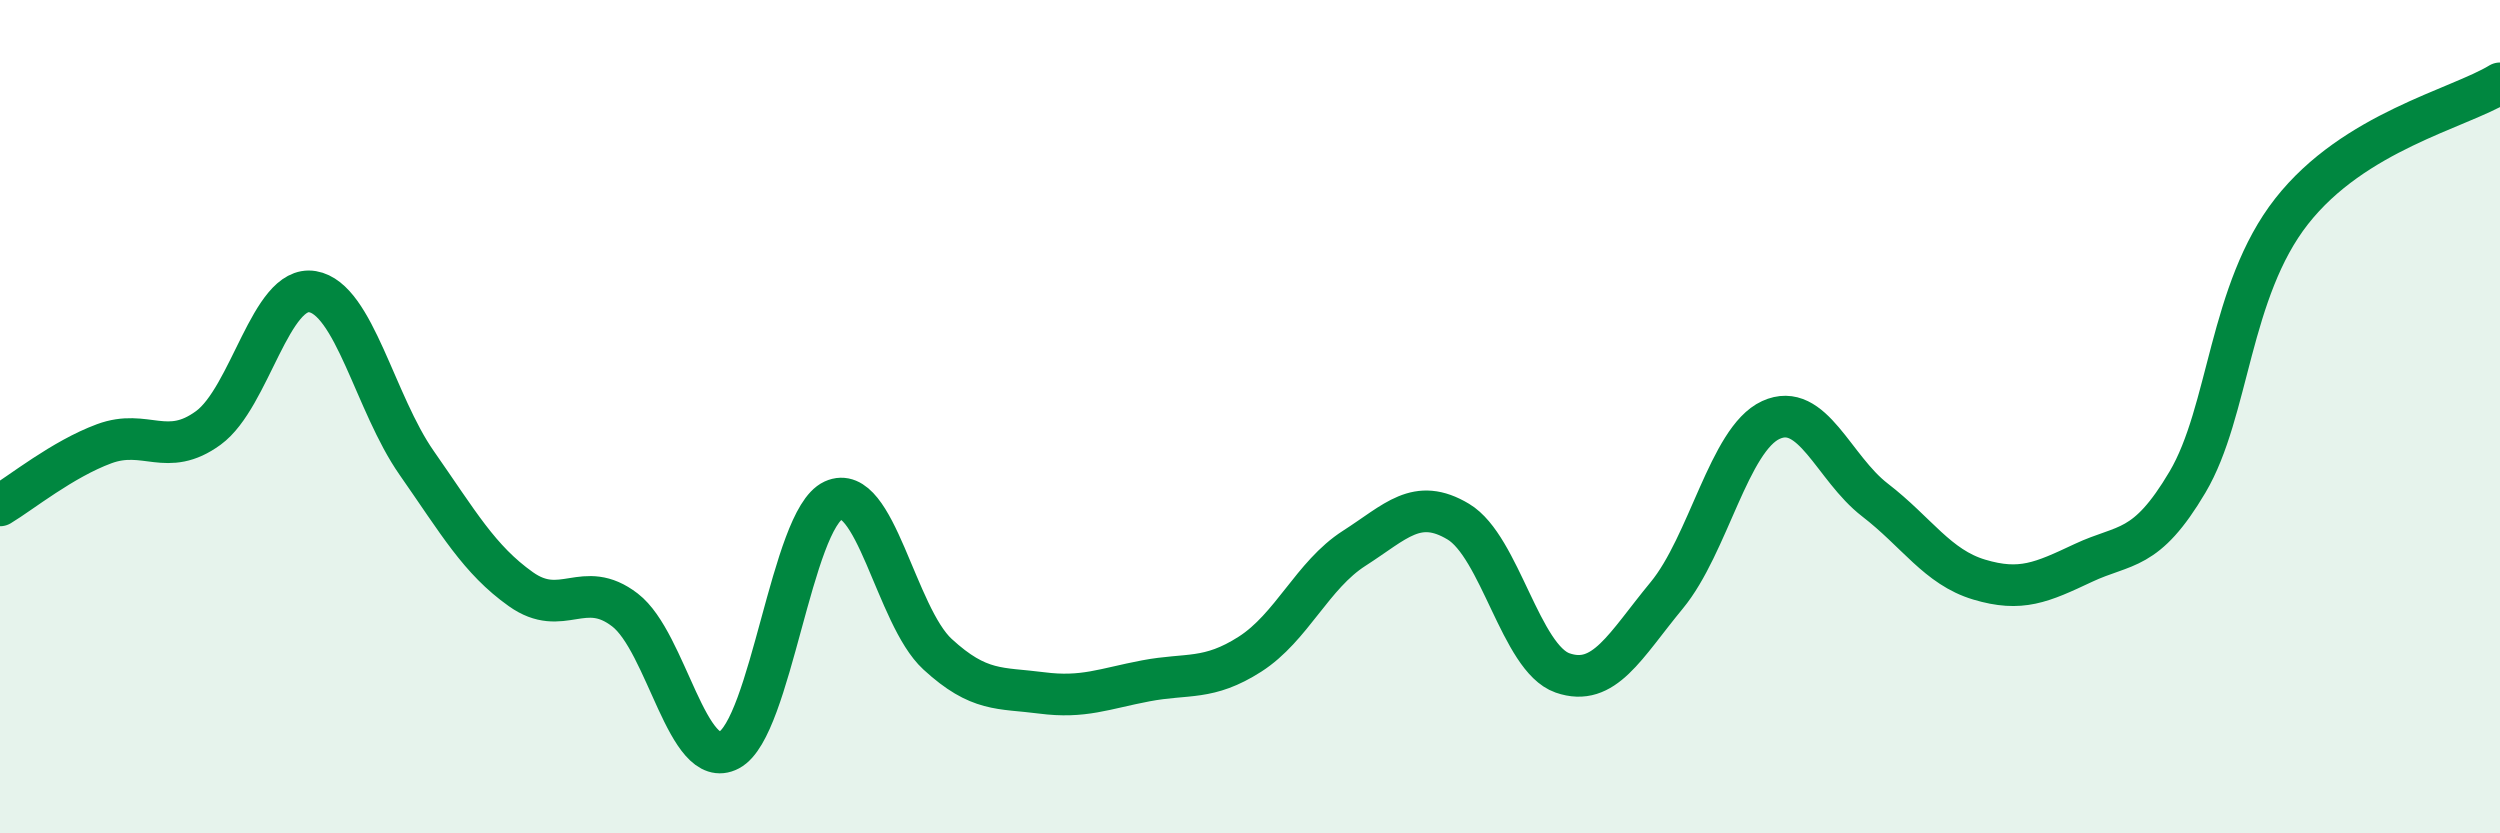
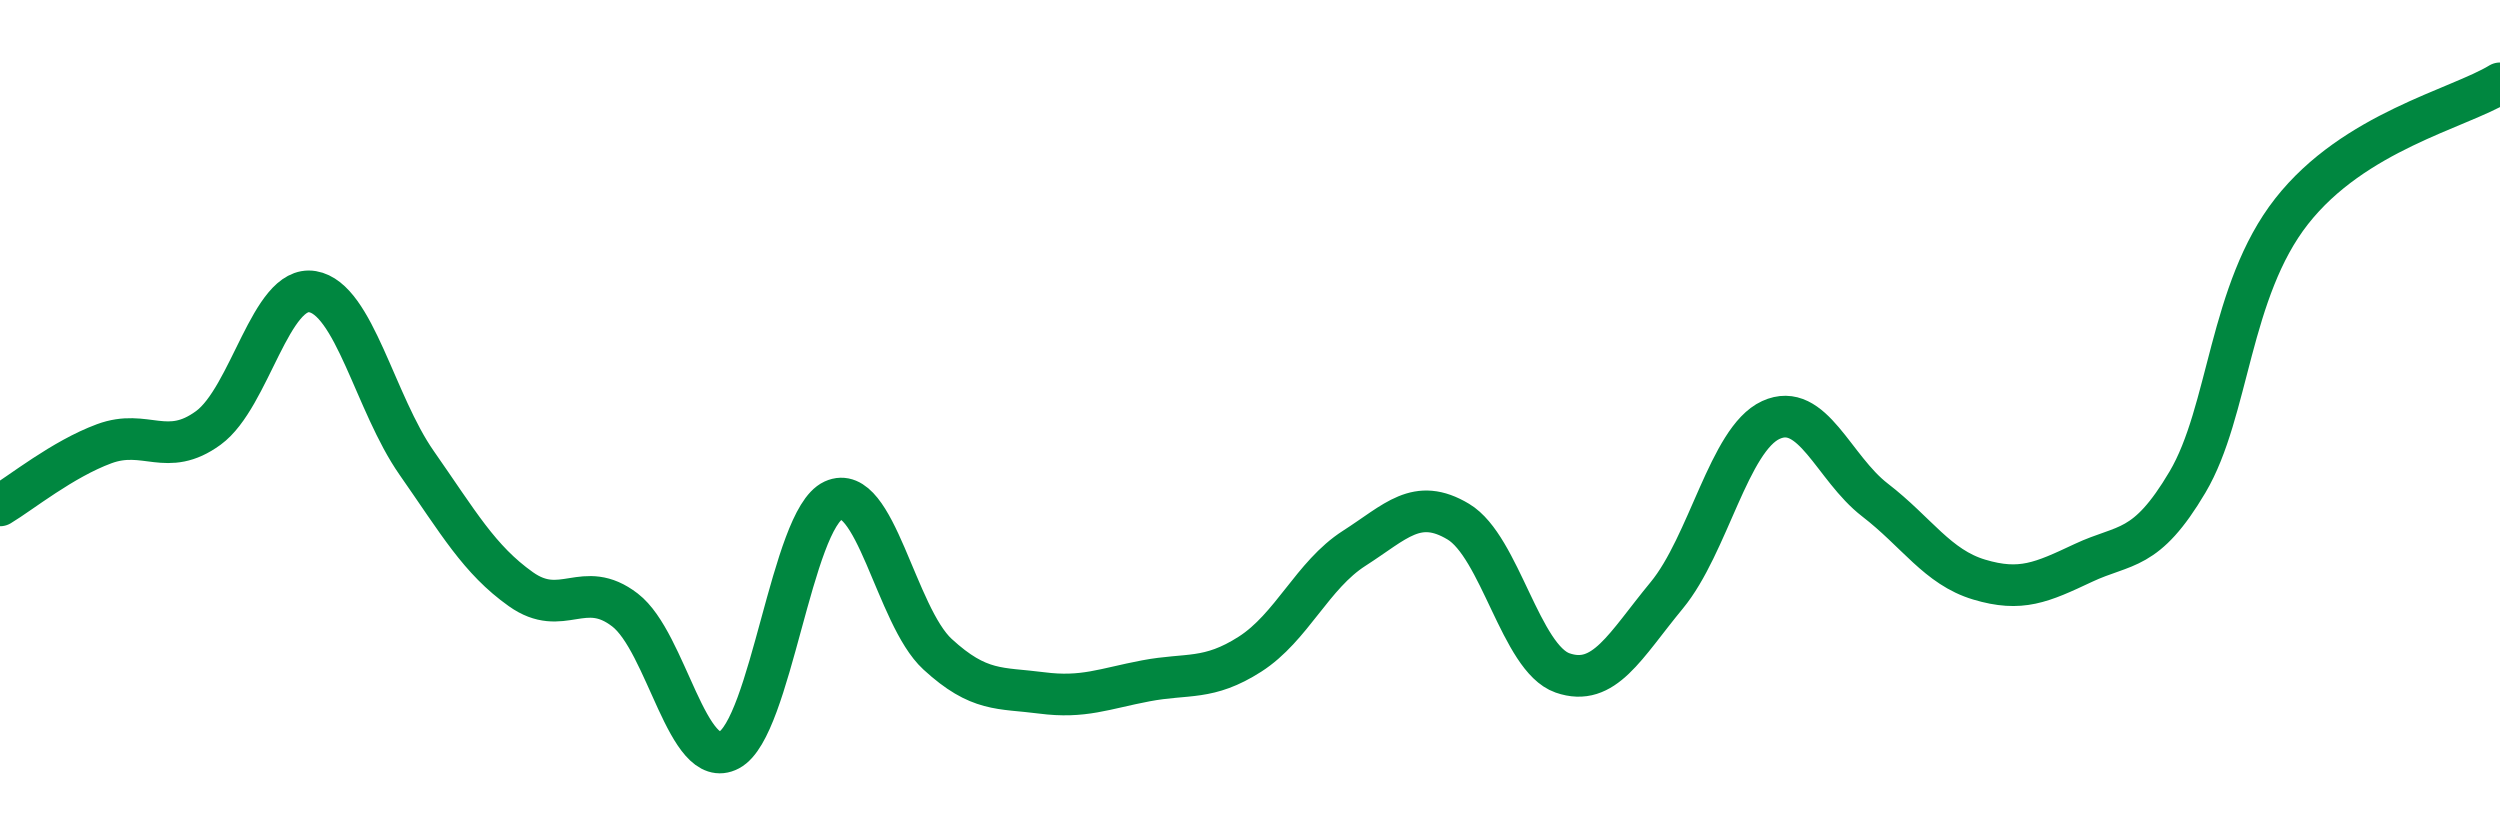
<svg xmlns="http://www.w3.org/2000/svg" width="60" height="20" viewBox="0 0 60 20">
-   <path d="M 0,12.13 C 0.5,11.83 1.5,11.02 2.5,10.65 C 3.5,10.28 4,11 5,10.27 C 6,9.54 6.5,6.83 7.5,7 C 8.5,7.17 9,9.68 10,11.11 C 11,12.54 11.5,13.43 12.5,14.14 C 13.5,14.85 14,13.87 15,14.64 C 16,15.41 16.5,18.53 17.5,18 C 18.5,17.47 19,12.47 20,12.01 C 21,11.55 21.5,14.78 22.5,15.7 C 23.5,16.62 24,16.5 25,16.63 C 26,16.76 26.5,16.53 27.5,16.34 C 28.5,16.15 29,16.34 30,15.7 C 31,15.06 31.5,13.8 32.5,13.16 C 33.5,12.52 34,11.92 35,12.52 C 36,13.12 36.5,15.8 37.5,16.15 C 38.5,16.5 39,15.5 40,14.29 C 41,13.08 41.5,10.54 42.5,10.08 C 43.5,9.62 44,11.23 45,12 C 46,12.77 46.5,13.61 47.5,13.91 C 48.5,14.21 49,13.98 50,13.51 C 51,13.04 51.5,13.26 52.5,11.57 C 53.5,9.88 53.5,6.98 55,5.07 C 56.5,3.16 59,2.61 60,2L60 20L0 20Z" fill="#008740" opacity="0.1" stroke-linecap="round" stroke-linejoin="round" />
  <path d="M 0,12.13 C 0.5,11.83 1.5,11.02 2.5,10.65 C 3.5,10.28 4,11 5,10.27 C 6,9.54 6.5,6.83 7.5,7 C 8.5,7.17 9,9.68 10,11.11 C 11,12.54 11.5,13.43 12.5,14.14 C 13.5,14.85 14,13.87 15,14.64 C 16,15.41 16.5,18.53 17.5,18 C 18.5,17.47 19,12.47 20,12.01 C 21,11.55 21.5,14.78 22.5,15.7 C 23.5,16.62 24,16.5 25,16.63 C 26,16.76 26.5,16.53 27.5,16.34 C 28.5,16.15 29,16.34 30,15.7 C 31,15.06 31.5,13.8 32.5,13.16 C 33.5,12.52 34,11.92 35,12.52 C 36,13.12 36.5,15.8 37.5,16.15 C 38.5,16.5 39,15.5 40,14.29 C 41,13.08 41.5,10.54 42.5,10.08 C 43.5,9.62 44,11.23 45,12 C 46,12.77 46.5,13.61 47.5,13.91 C 48.5,14.21 49,13.98 50,13.51 C 51,13.04 51.5,13.26 52.5,11.57 C 53.5,9.88 53.5,6.98 55,5.07 C 56.5,3.16 59,2.61 60,2" stroke="#008740" stroke-width="1" fill="none" stroke-linecap="round" stroke-linejoin="round" />
</svg>